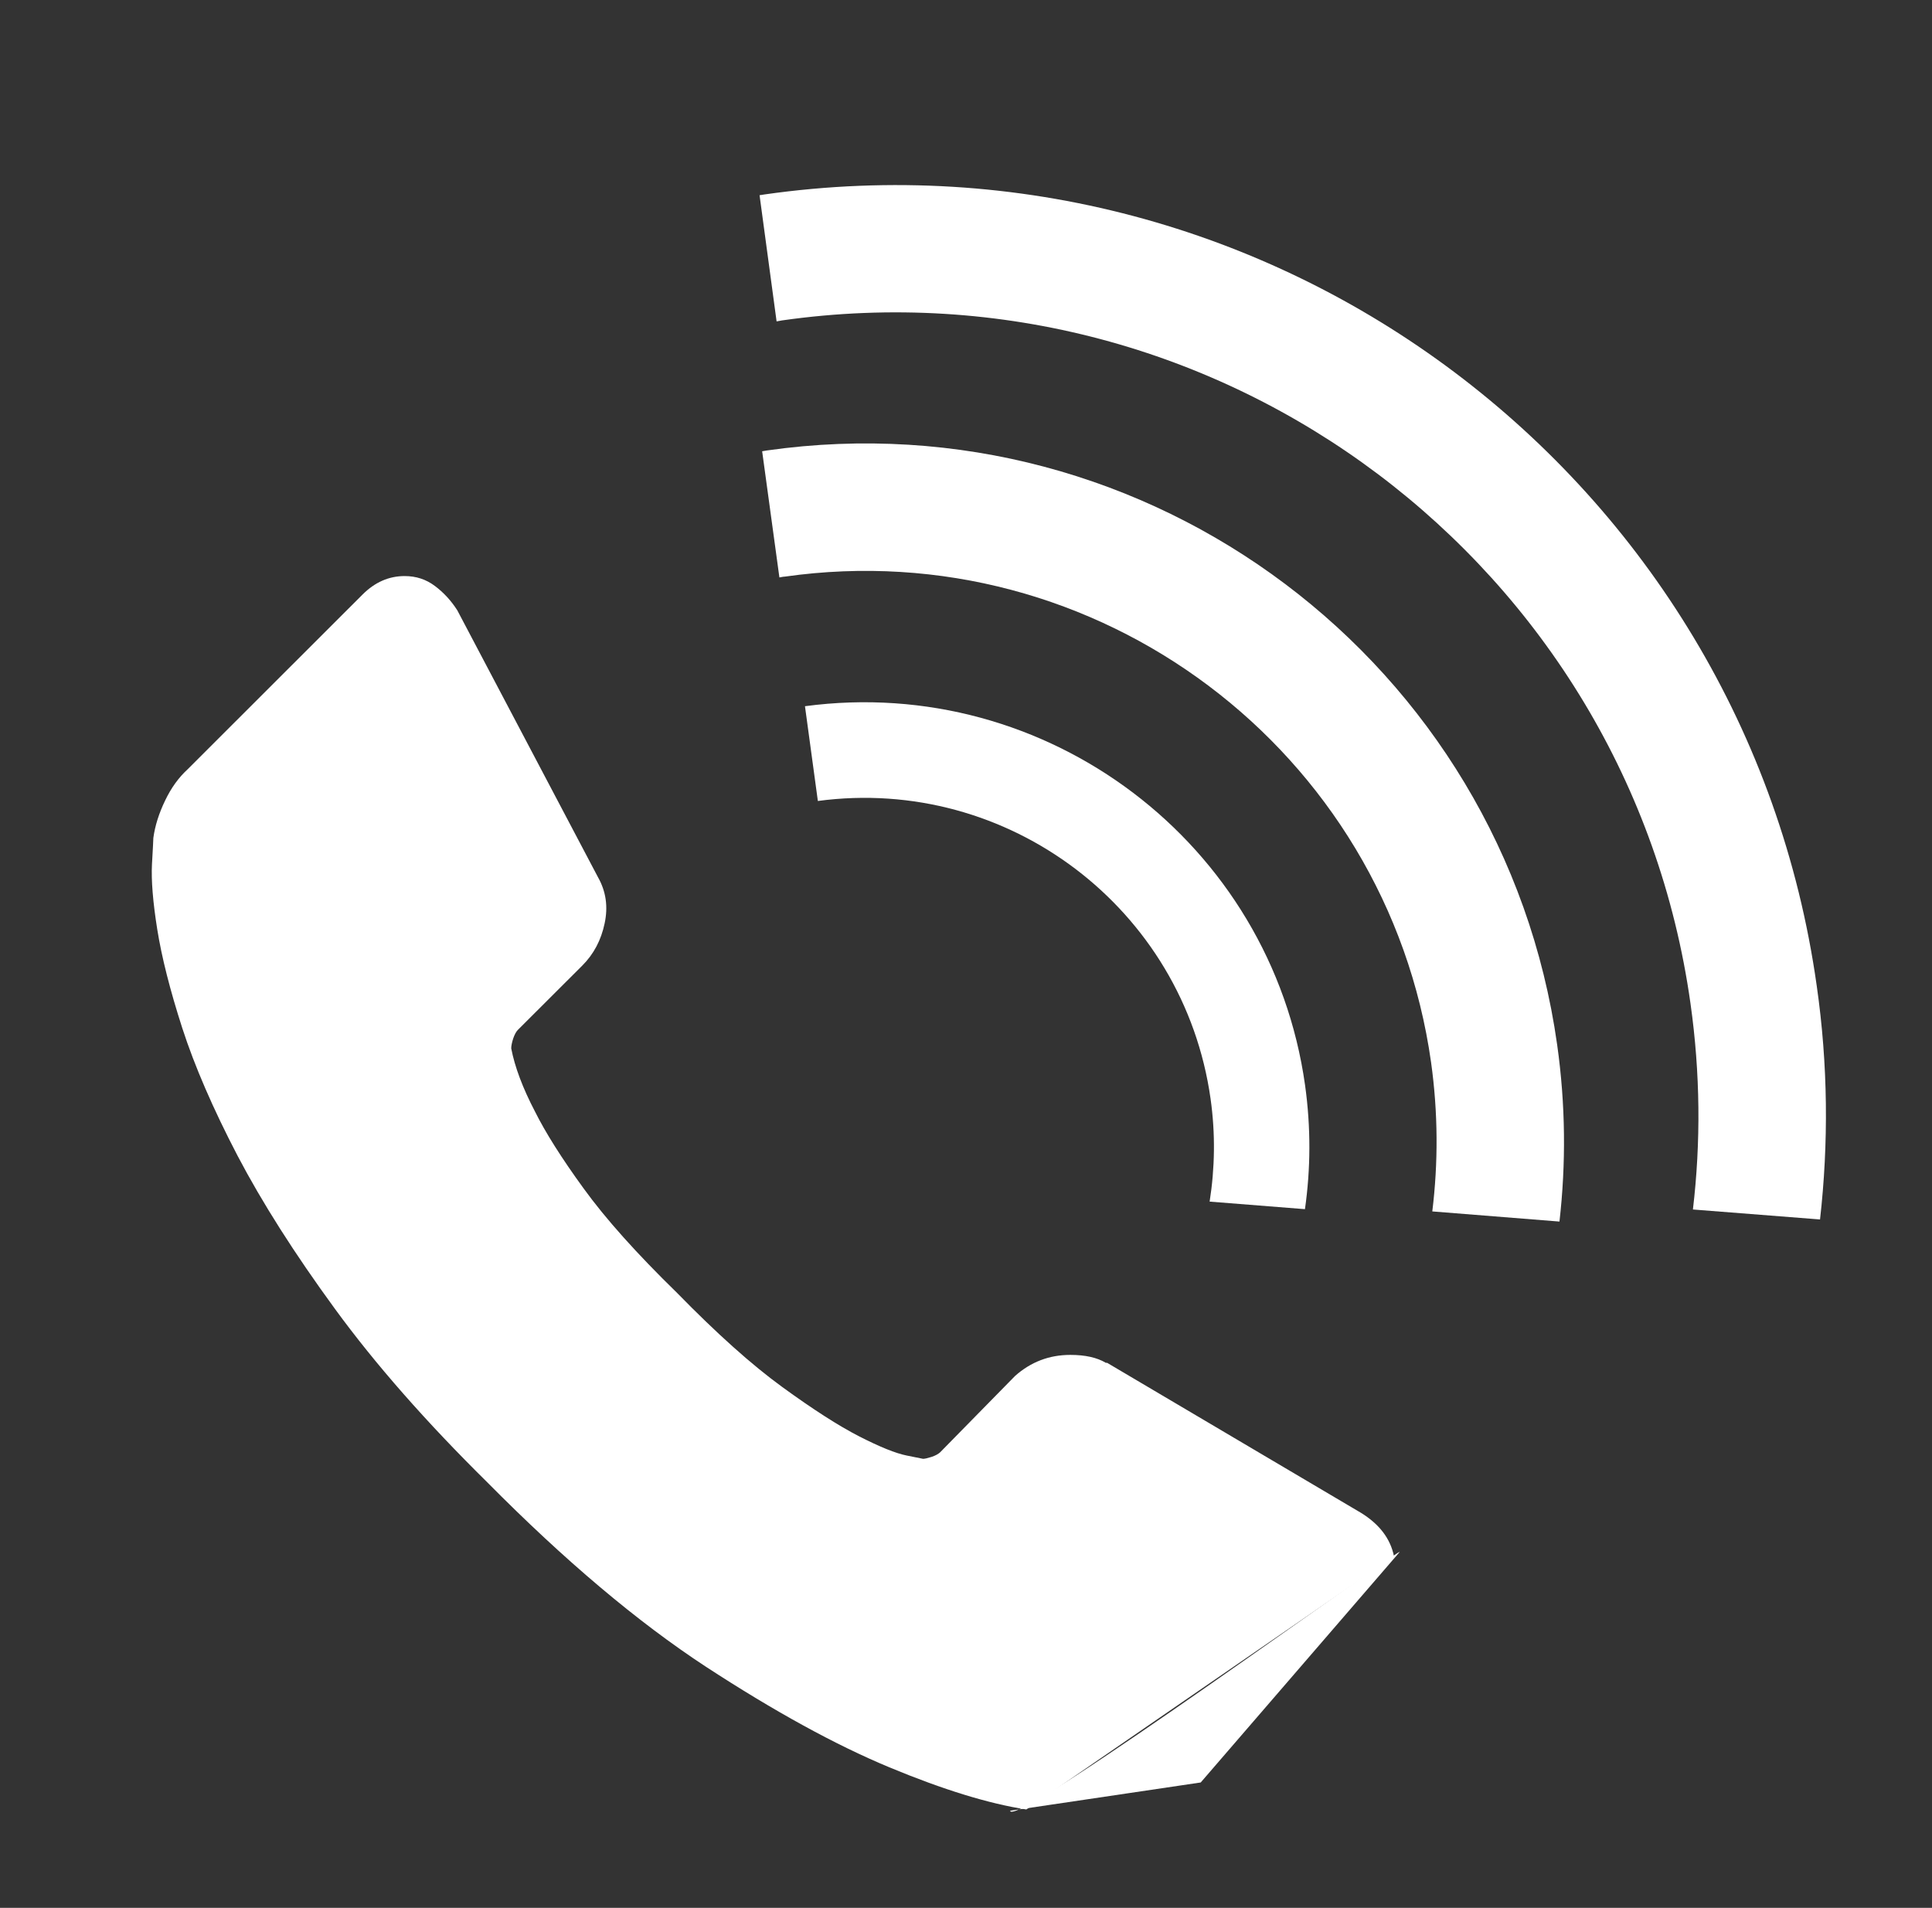
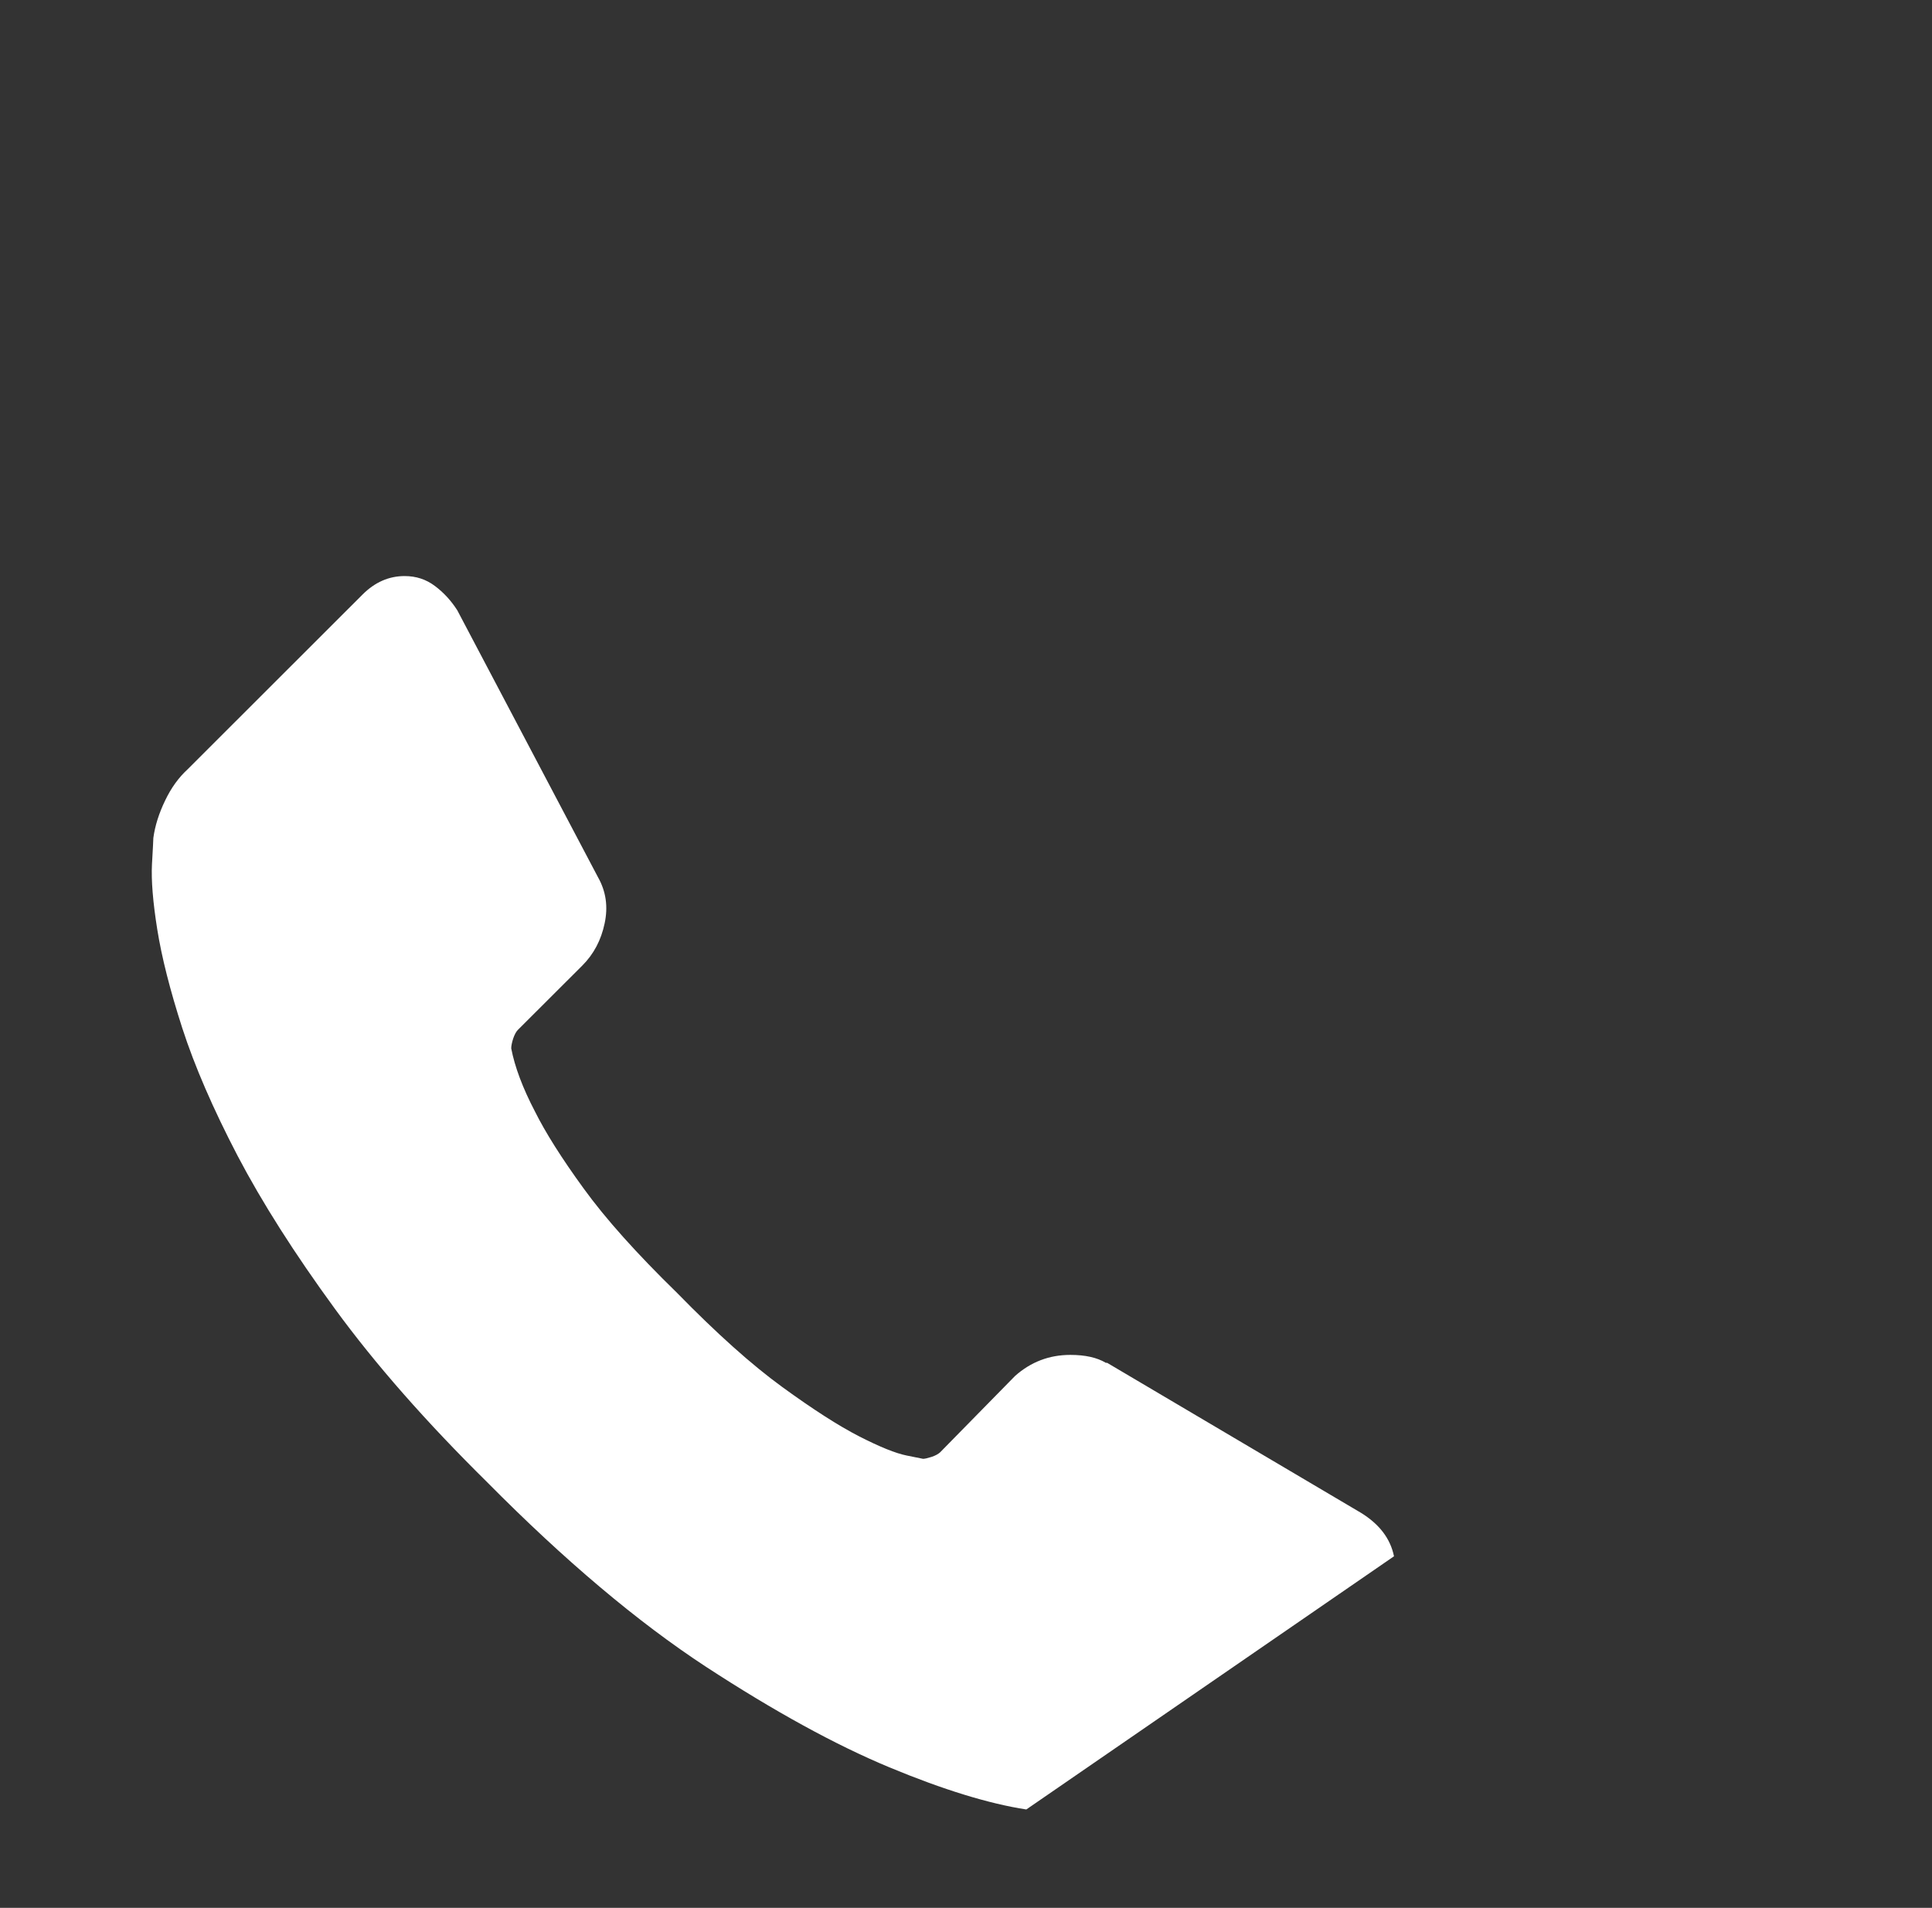
<svg xmlns="http://www.w3.org/2000/svg" version="1.1" id="Ebene_1" x="0px" y="0px" width="35.063px" height="34.625px" viewBox="0 0 35.063 34.625" enable-background="new 0 0 35.063 34.625" xml:space="preserve">
  <rect x="0" y="0" width="35.063" height="34.625" fill="#333333" stroke="none" />
  <path fill="#FFFFFF" d="M18.626,32.84c-0.676-0.104-1.504-0.357-2.483-0.764c-0.979-0.407-2.089-1.016-3.331-1.826  c-1.241-0.813-2.563-1.928-3.964-3.343c-1.114-1.099-2.037-2.149-2.769-3.152c-0.733-1.003-1.322-1.93-1.769-2.782  c-0.444-0.852-0.778-1.623-1.002-2.314c-0.223-0.692-0.374-1.289-0.454-1.791c-0.08-0.501-0.111-0.896-0.096-1.183  c0.016-0.285,0.025-0.444,0.025-0.477c0.03-0.223,0.103-0.45,0.214-0.68c0.111-0.232,0.247-0.418,0.405-0.563L6.58,10.79  c0.223-0.223,0.477-0.335,0.764-0.335c0.207,0,0.39,0.06,0.549,0.18c0.159,0.119,0.295,0.267,0.406,0.441l2.555,4.847  c0.144,0.255,0.184,0.533,0.119,0.836c-0.063,0.302-0.198,0.558-0.405,0.765l-1.171,1.169c-0.03,0.031-0.059,0.084-0.083,0.154  c-0.023,0.072-0.036,0.133-0.036,0.18c0.064,0.334,0.207,0.717,0.431,1.146c0.19,0.381,0.484,0.848,0.883,1.396  c0.397,0.549,0.964,1.182,1.696,1.896c0.716,0.733,1.352,1.303,1.909,1.708s1.022,0.704,1.397,0.896  c0.374,0.191,0.66,0.307,0.86,0.347l0.298,0.06c0.031,0,0.083-0.012,0.155-0.035c0.07-0.023,0.122-0.053,0.154-0.082l1.361-1.387  c0.287-0.255,0.621-0.382,1.003-0.382c0.271,0,0.485,0.048,0.645,0.144h0.023l4.608,2.723c0.335,0.207,0.533,0.469,0.598,0.788" />
-   <path fill="#FFFFFF" d="M18.333,32.863c0.048,0.365,7.333-4.959,7.062-4.688l-3.604,4.175" />
-   <path fill="#FFFFFF" d="M14.094,5.833c0.034-0.007,0.064-0.011,0.1-0.018C22.16,4.684,29.56,10.246,30.68,18.213  c0.179,1.268,0.188,2.521,0.044,3.738l2.307,0.181c0.156-1.382,0.146-2.806-0.06-4.241C31.67,8.659,23.105,2.215,13.874,3.529  c-0.03,0.005-0.057,0.01-0.089,0.014L14.094,5.833z" />
-   <path fill="#FFFFFF" d="M14.609,12.817l0.234,1.72c3.453-0.463,6.64,1.951,7.127,5.404c0.09,0.636,0.078,1.265-0.017,1.867  l1.73,0.137c0.104-0.729,0.109-1.482,0.002-2.25C23.068,15.302,19.006,12.229,14.609,12.817" />
-   <path fill="#FFFFFF" d="M13.921,8.175c-0.029,0.004-0.059,0.01-0.089,0.015l0.313,2.29c0.035-0.005,0.063-0.014,0.099-0.015  c5.668-0.805,10.929,3.15,11.728,8.816c0.128,0.92,0.13,1.824,0.022,2.705l2.308,0.184c0.119-1.045,0.112-2.119-0.042-3.21  C27.283,12.027,20.853,7.191,13.921,8.175" />
</svg>